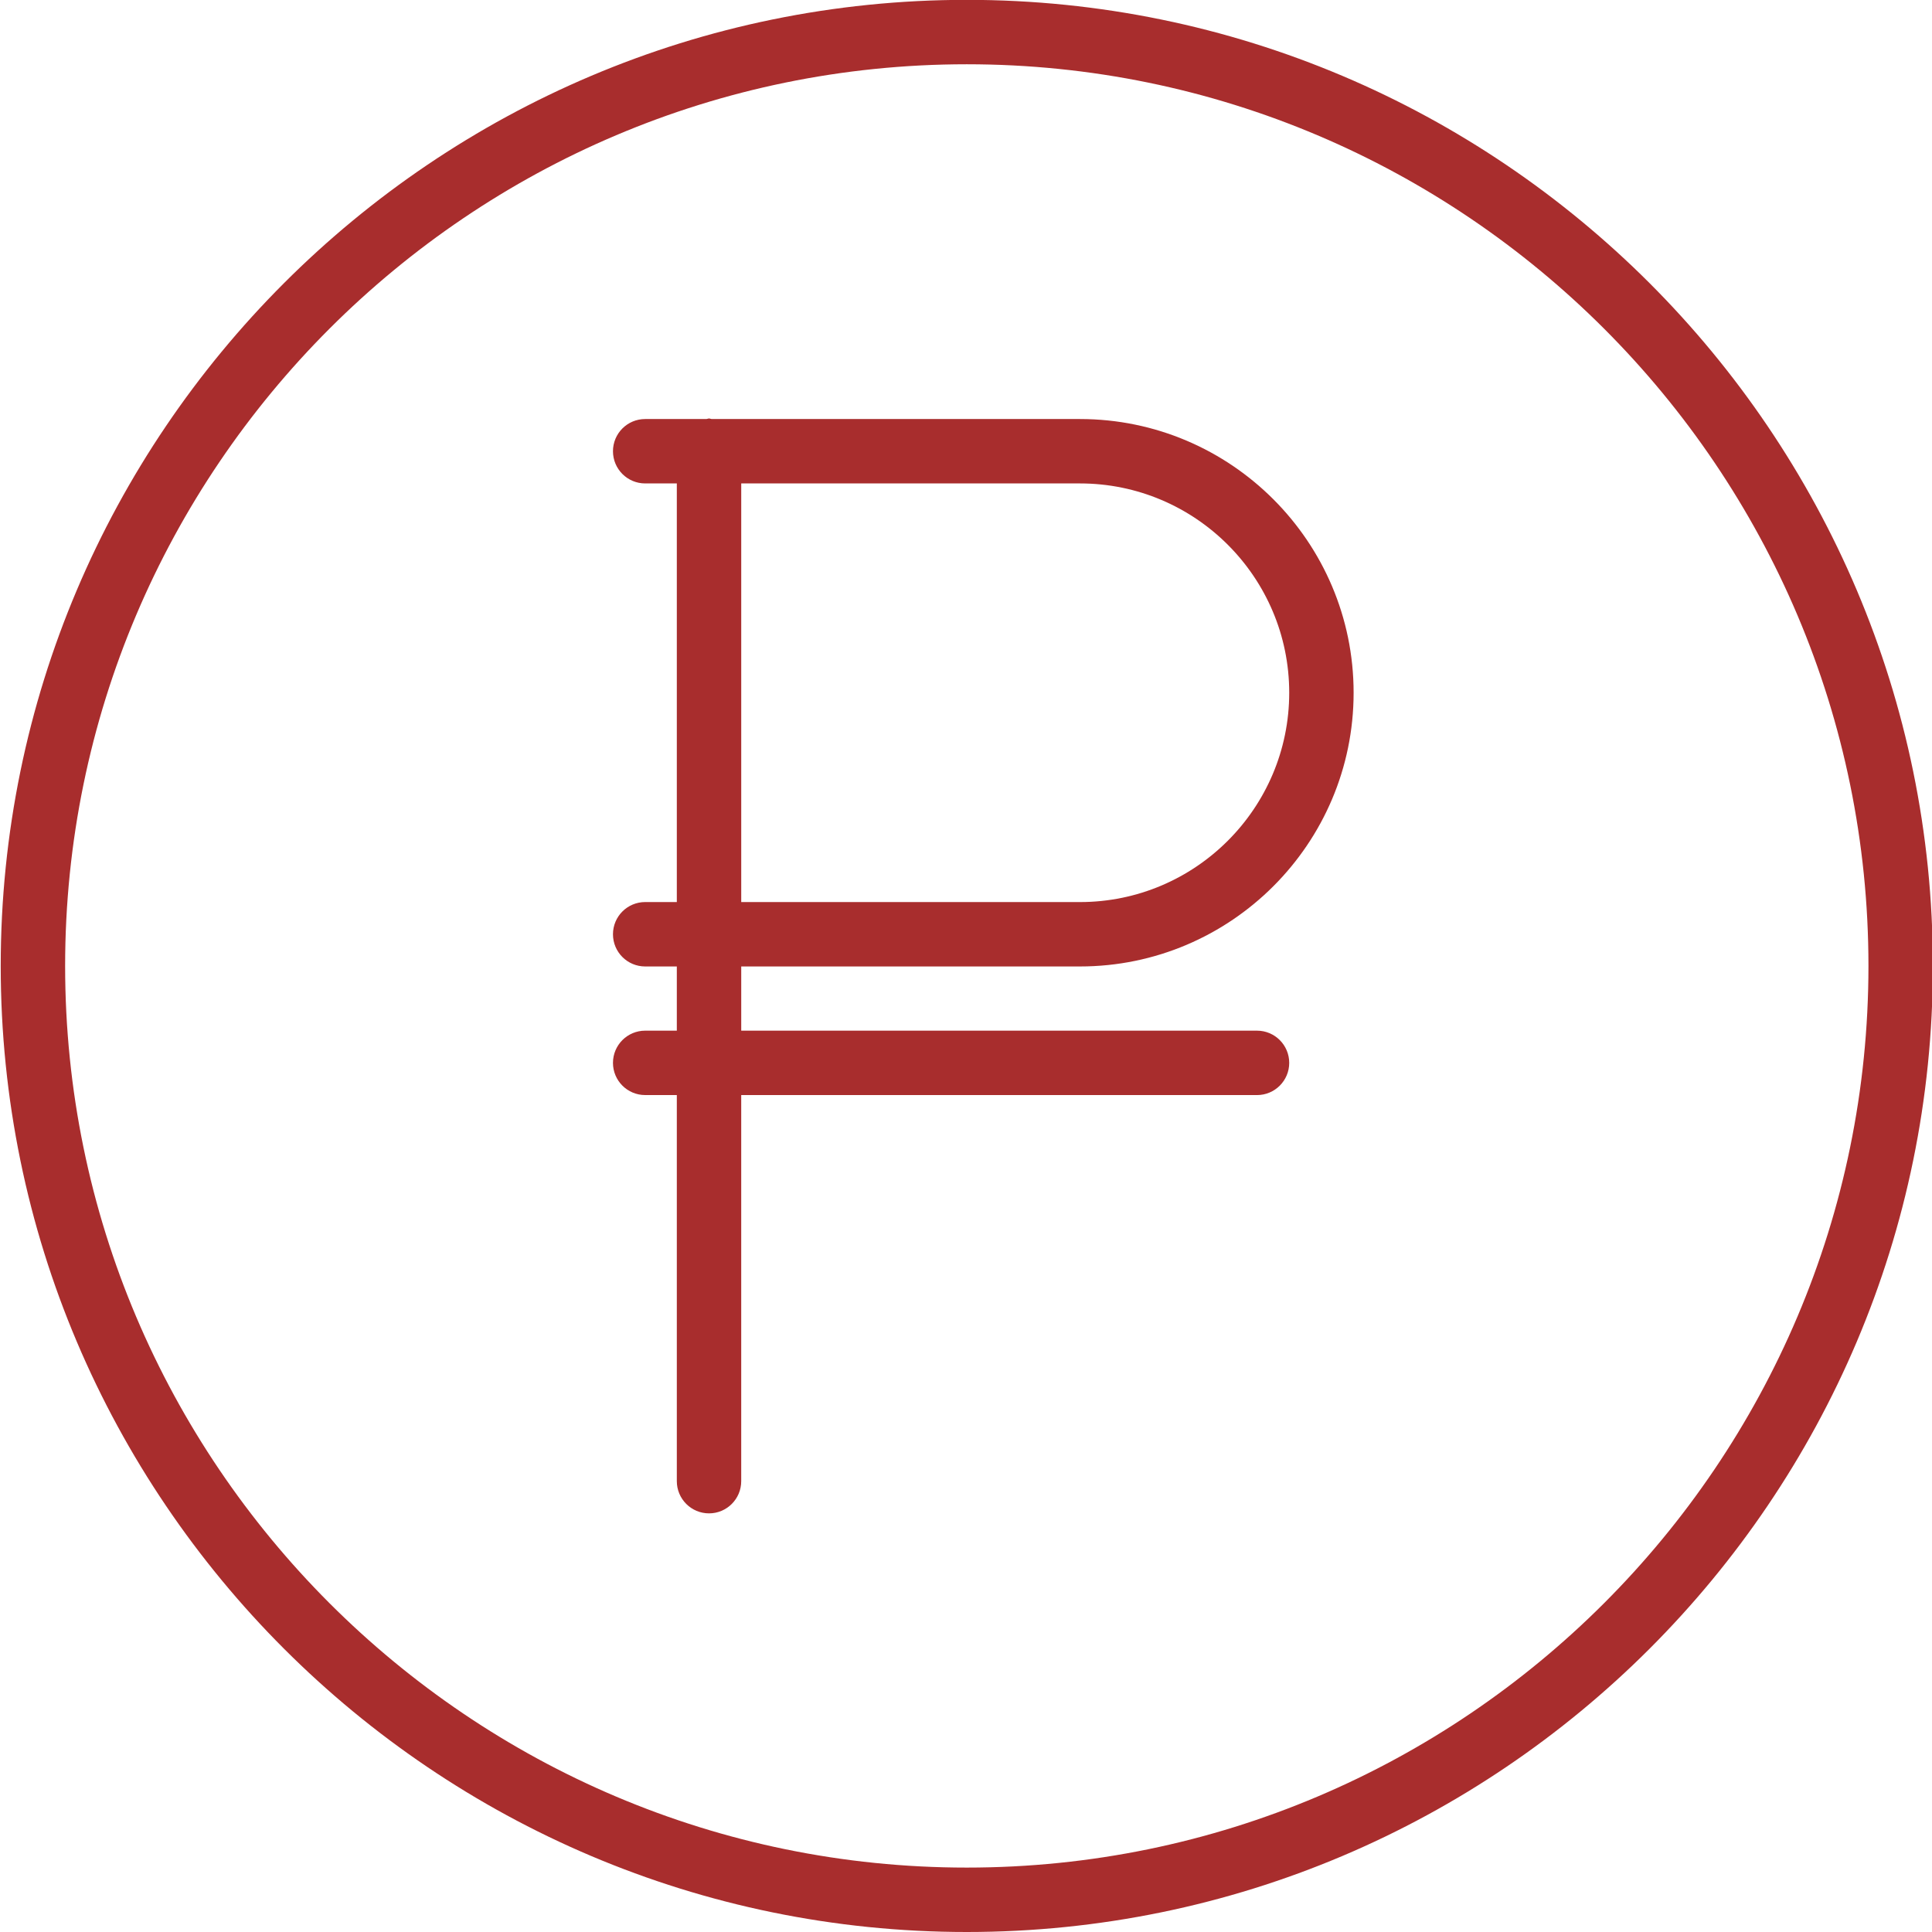
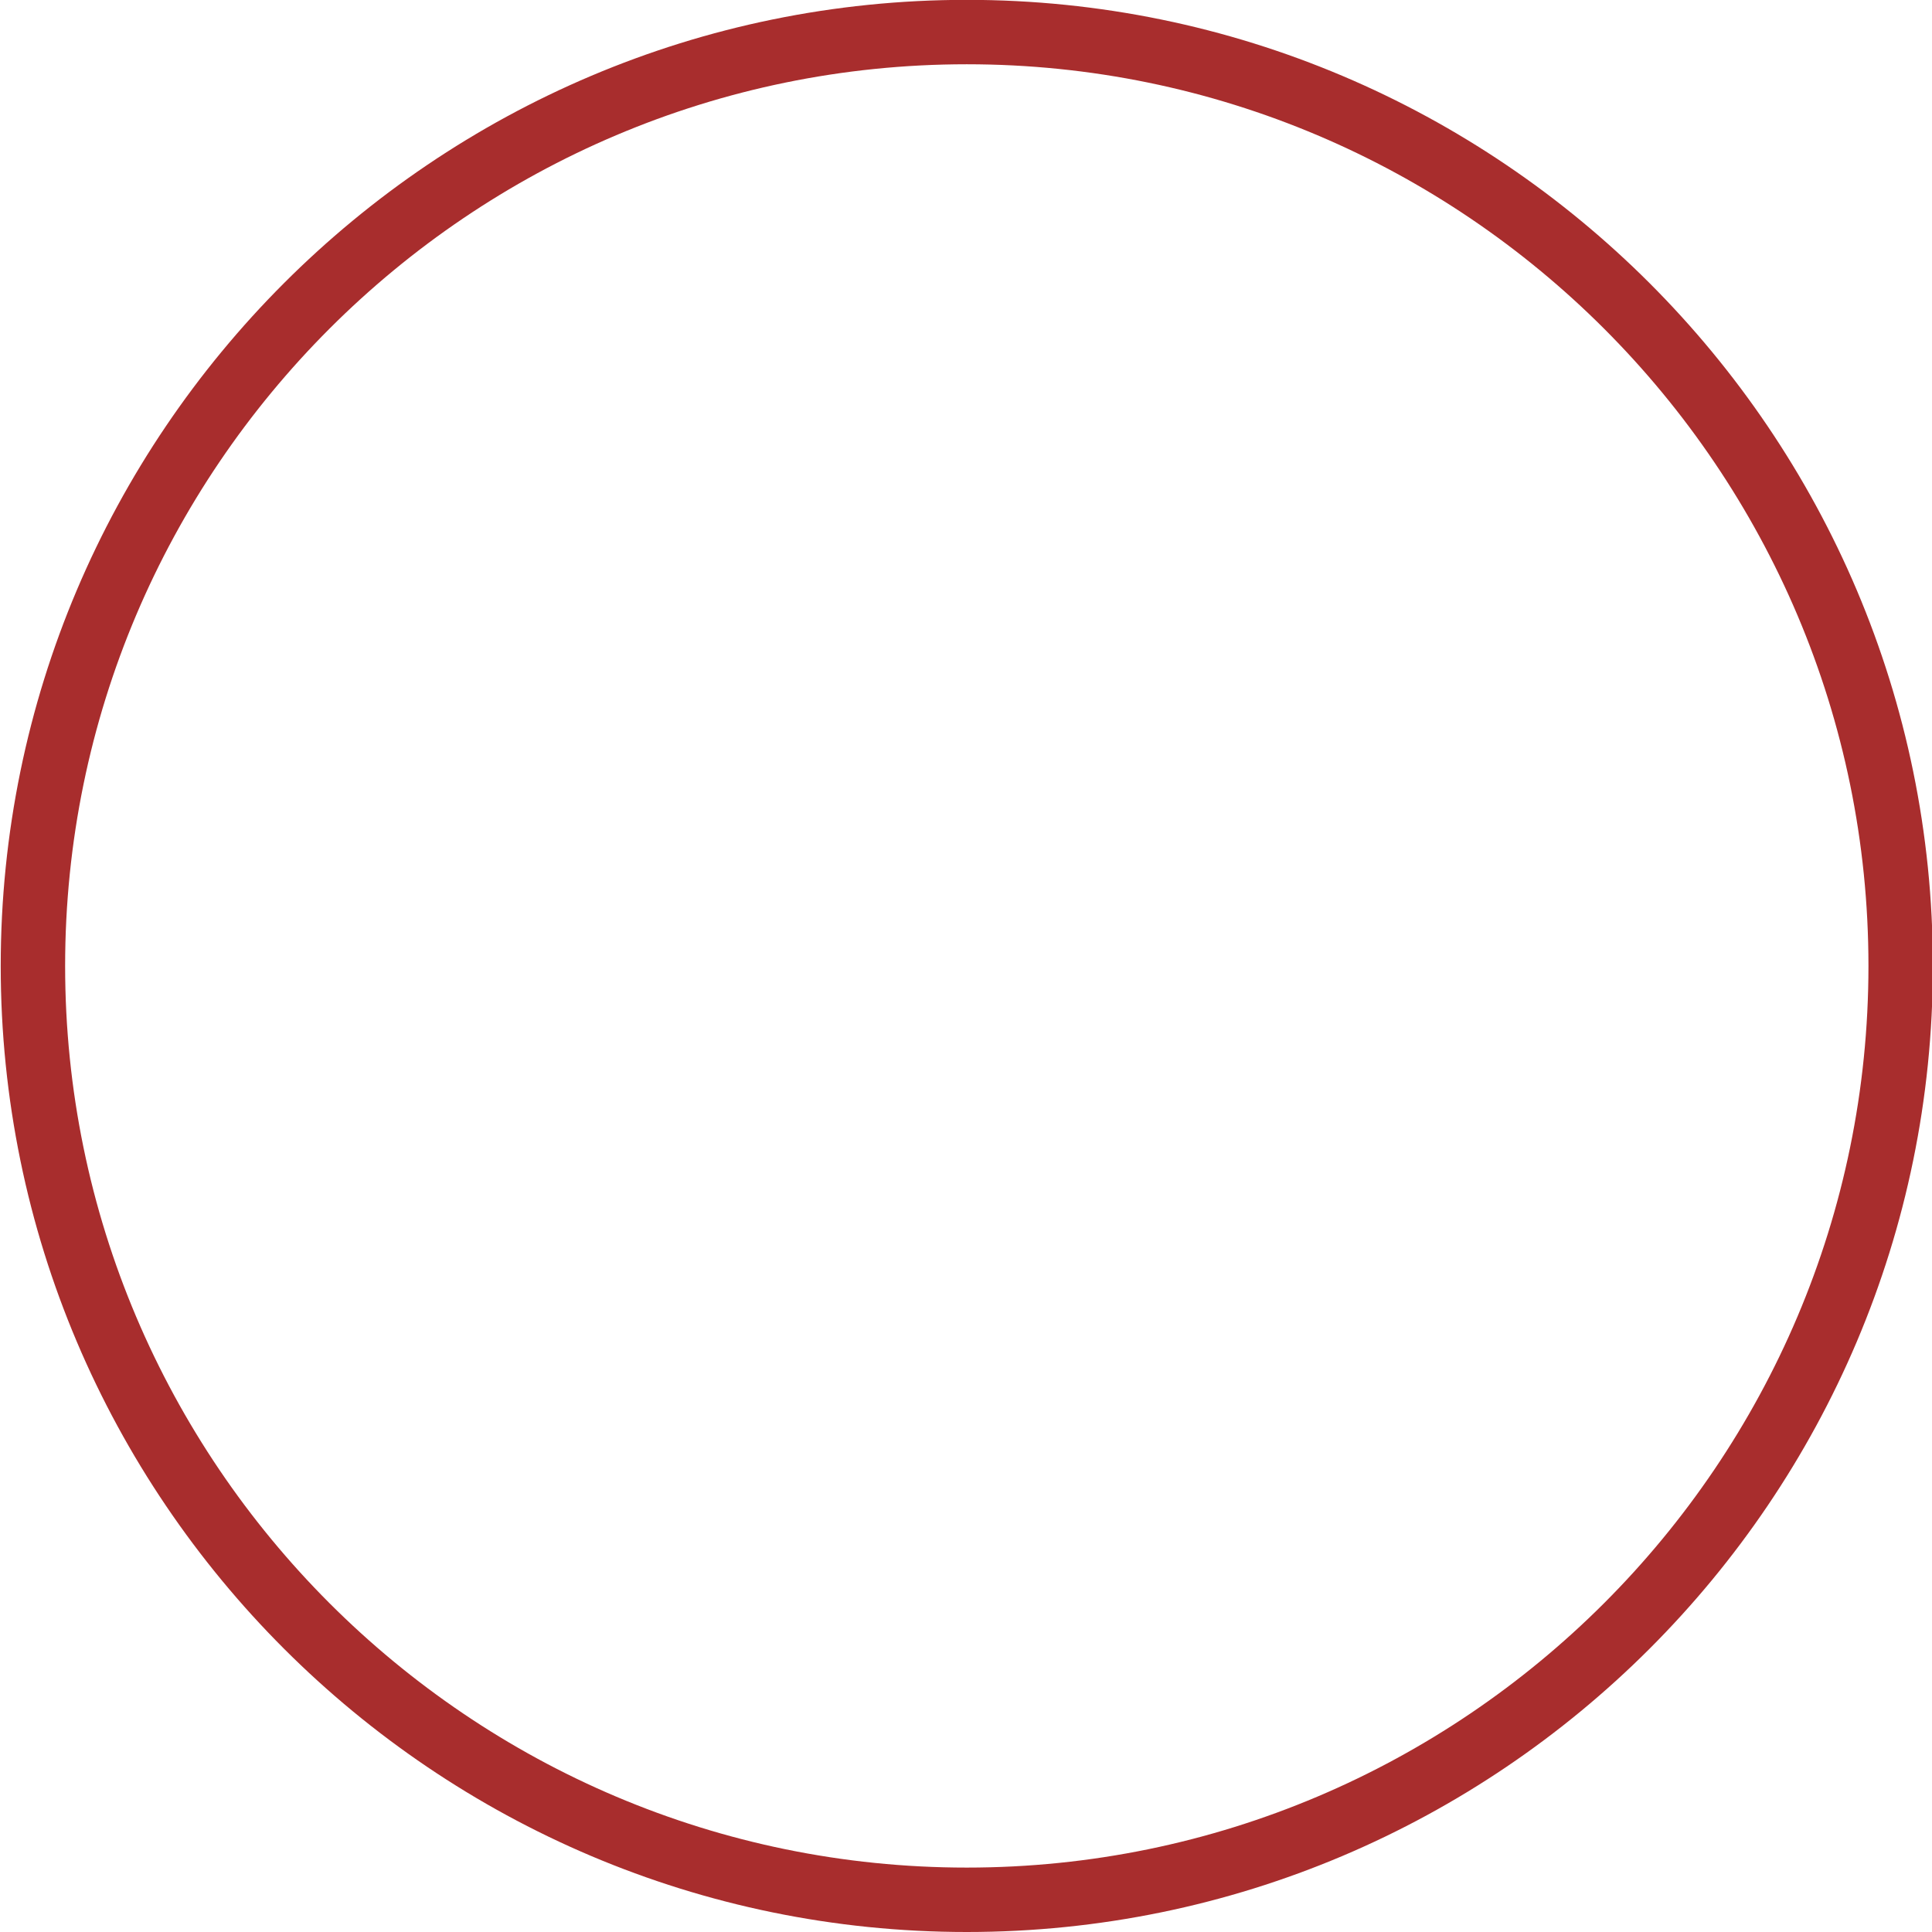
<svg xmlns="http://www.w3.org/2000/svg" width="121" height="121" viewBox="0 0 121 121" fill="none">
  <g clip-path="url(#clip0_179_20)">
    <path d="M60.549 -0.009C27.187 -0.009 0.045 27.134 0.045 60.496C0.045 93.858 27.187 121 60.549 121C93.911 121 121.054 93.858 121.054 60.496C121.054 27.134 93.911 -0.009 60.549 -0.009ZM60.549 116.966C29.411 116.966 4.079 91.634 4.079 60.496C4.079 29.357 29.411 4.025 60.549 4.025C91.688 4.025 117.02 29.357 117.02 60.496C117.02 91.634 91.688 116.966 60.549 116.966Z" fill="#A82D2D" />
-     <path d="M67.637 60.529C77.088 60.529 84.776 52.839 84.776 43.386C84.776 33.934 77.088 26.244 67.637 26.244H44.572C44.514 26.239 44.464 26.21 44.406 26.21C44.347 26.21 44.297 26.239 44.24 26.244H40.406C39.292 26.244 38.39 27.147 38.39 28.26C38.39 29.374 39.293 30.277 40.406 30.277H42.389V56.495H40.406C39.292 56.495 38.39 57.398 38.39 58.512C38.39 59.626 39.293 60.529 40.406 60.529H42.389V64.55H40.406C39.292 64.55 38.39 65.453 38.39 66.567C38.39 67.68 39.293 68.583 40.406 68.583H42.389V92.764C42.389 93.878 43.292 94.781 44.406 94.781C45.519 94.781 46.422 93.878 46.422 92.764V68.584H78.726C79.84 68.584 80.743 67.68 80.743 66.567C80.743 65.453 79.839 64.55 78.726 64.55H46.423V60.529H67.637ZM46.423 30.277H67.637C74.864 30.277 80.743 36.158 80.743 43.386C80.743 50.615 74.864 56.496 67.637 56.496H46.423V30.277Z" fill="#A82D2D" />
  </g>
  <defs>
    <clipPath id="clip0_179_20">
      <rect width="121" height="121" fill="white" />
    </clipPath>
  </defs>
</svg>